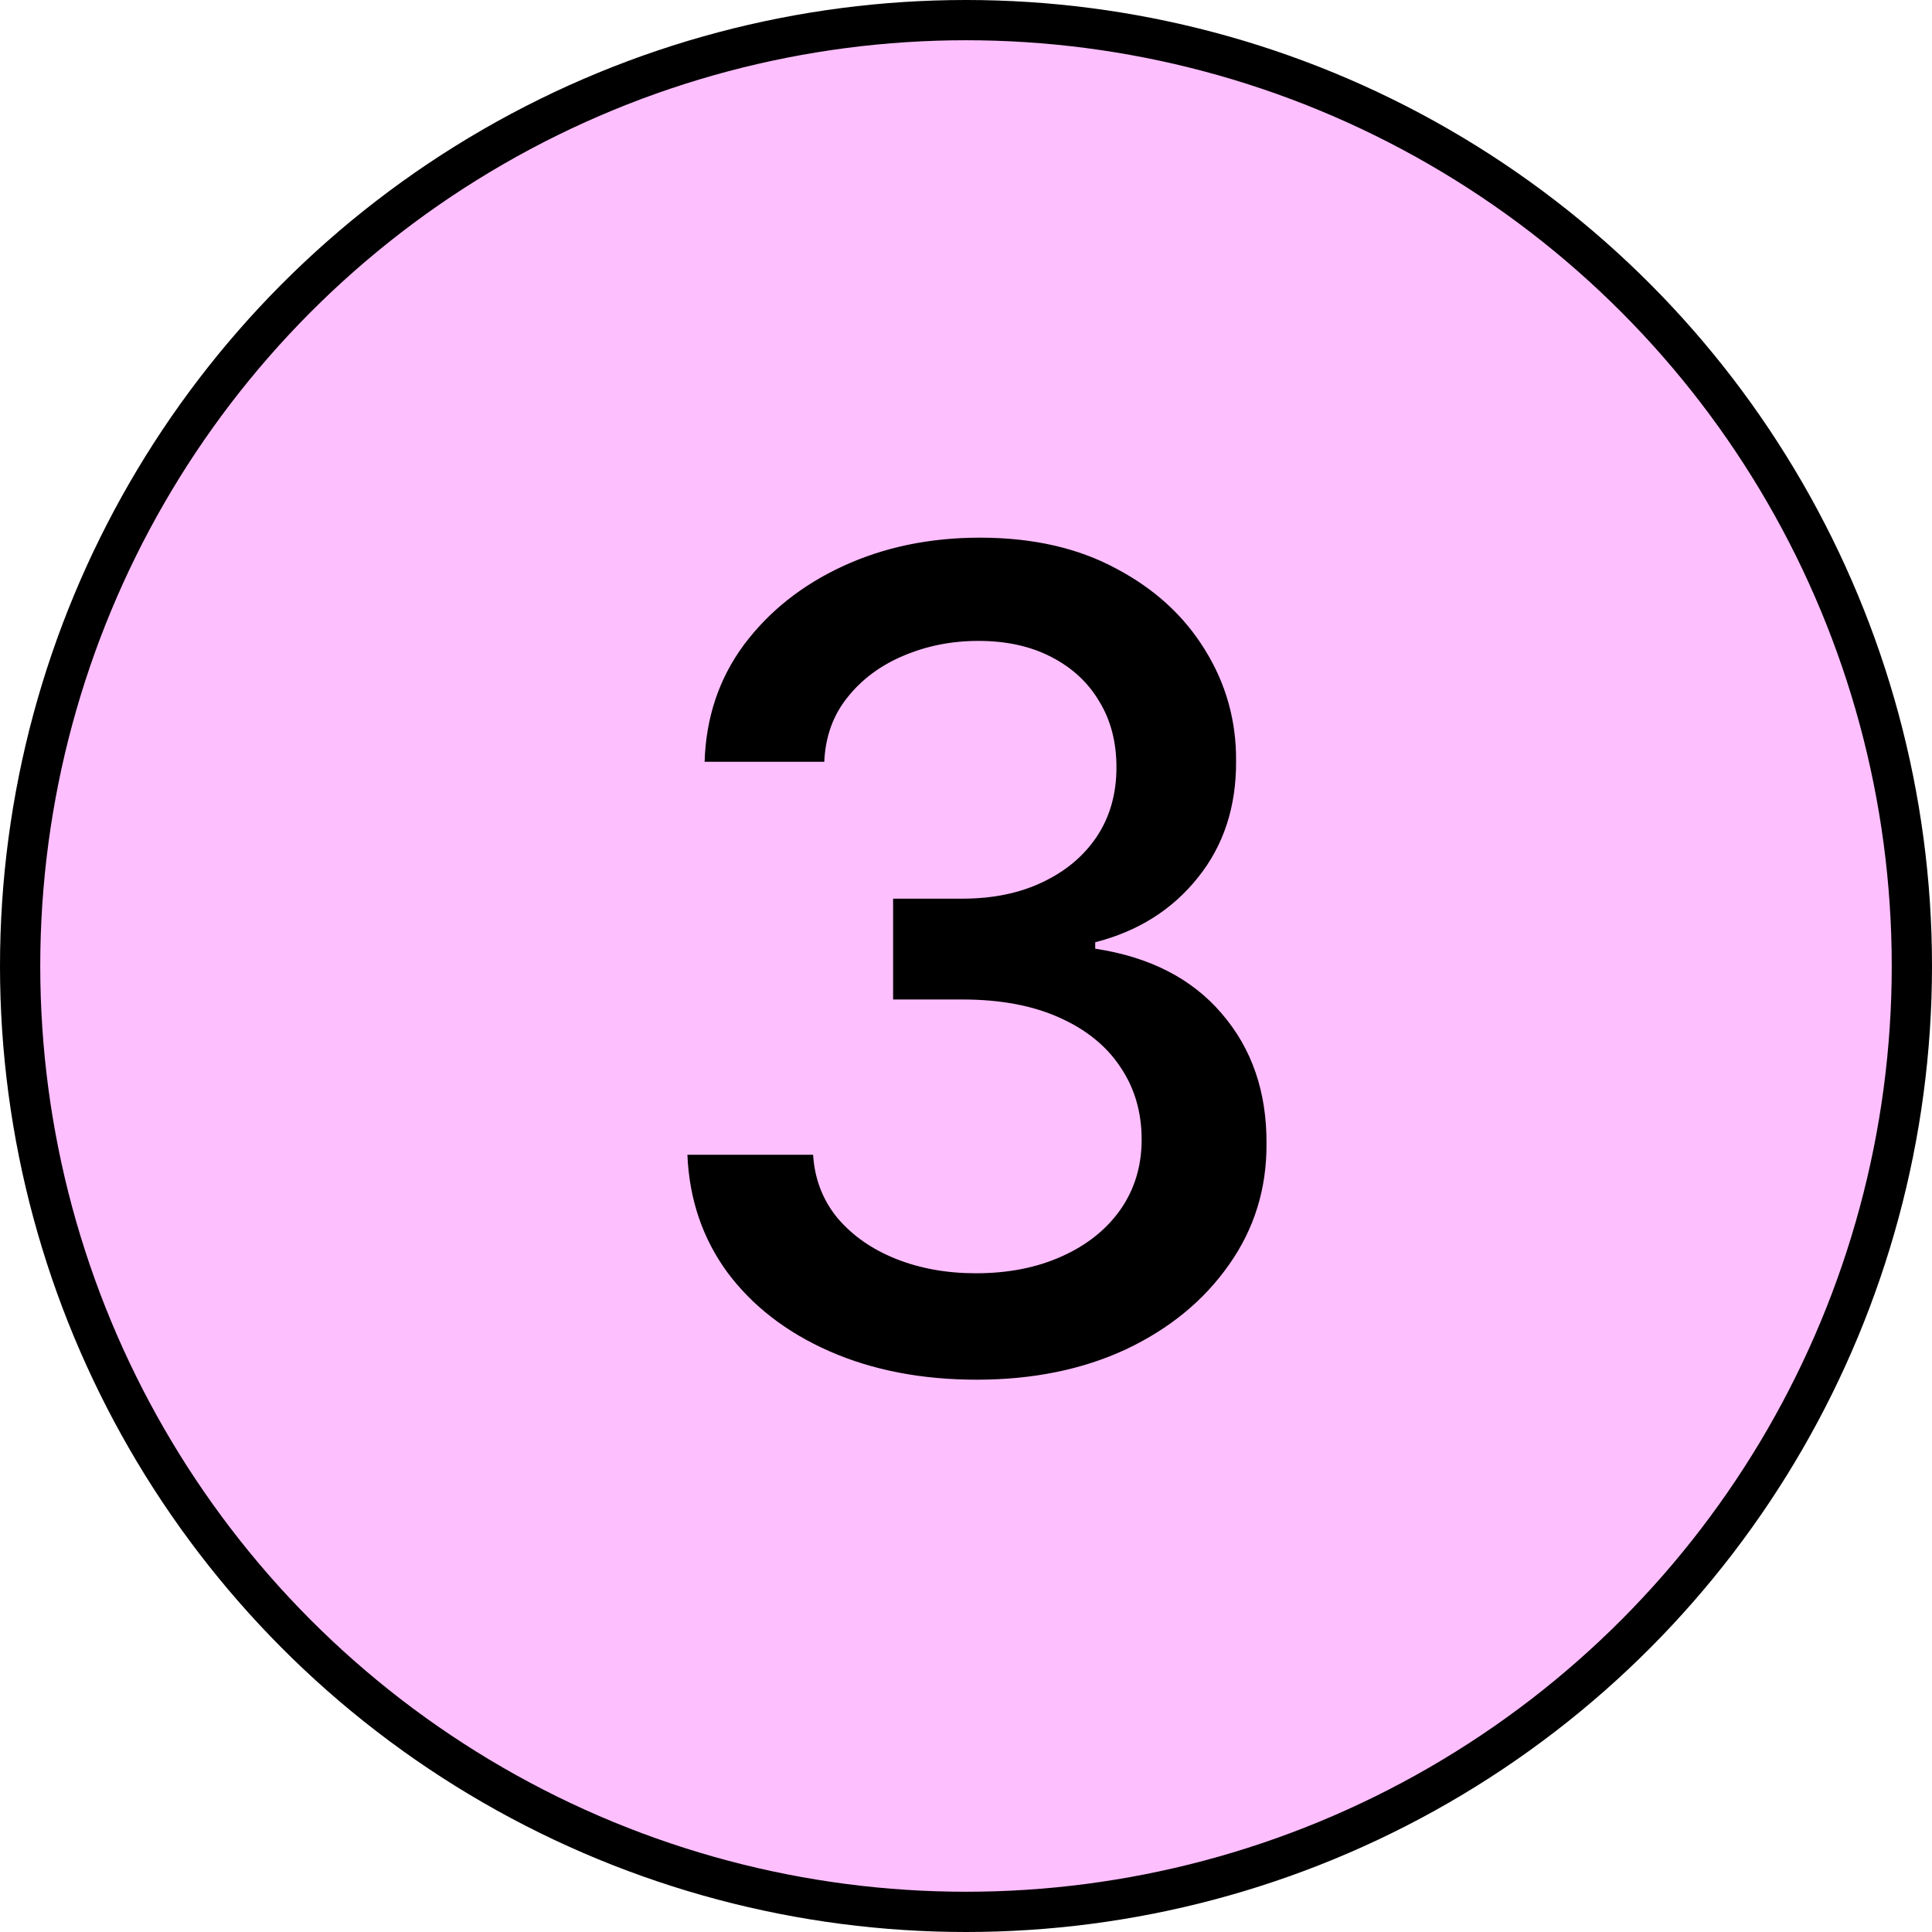
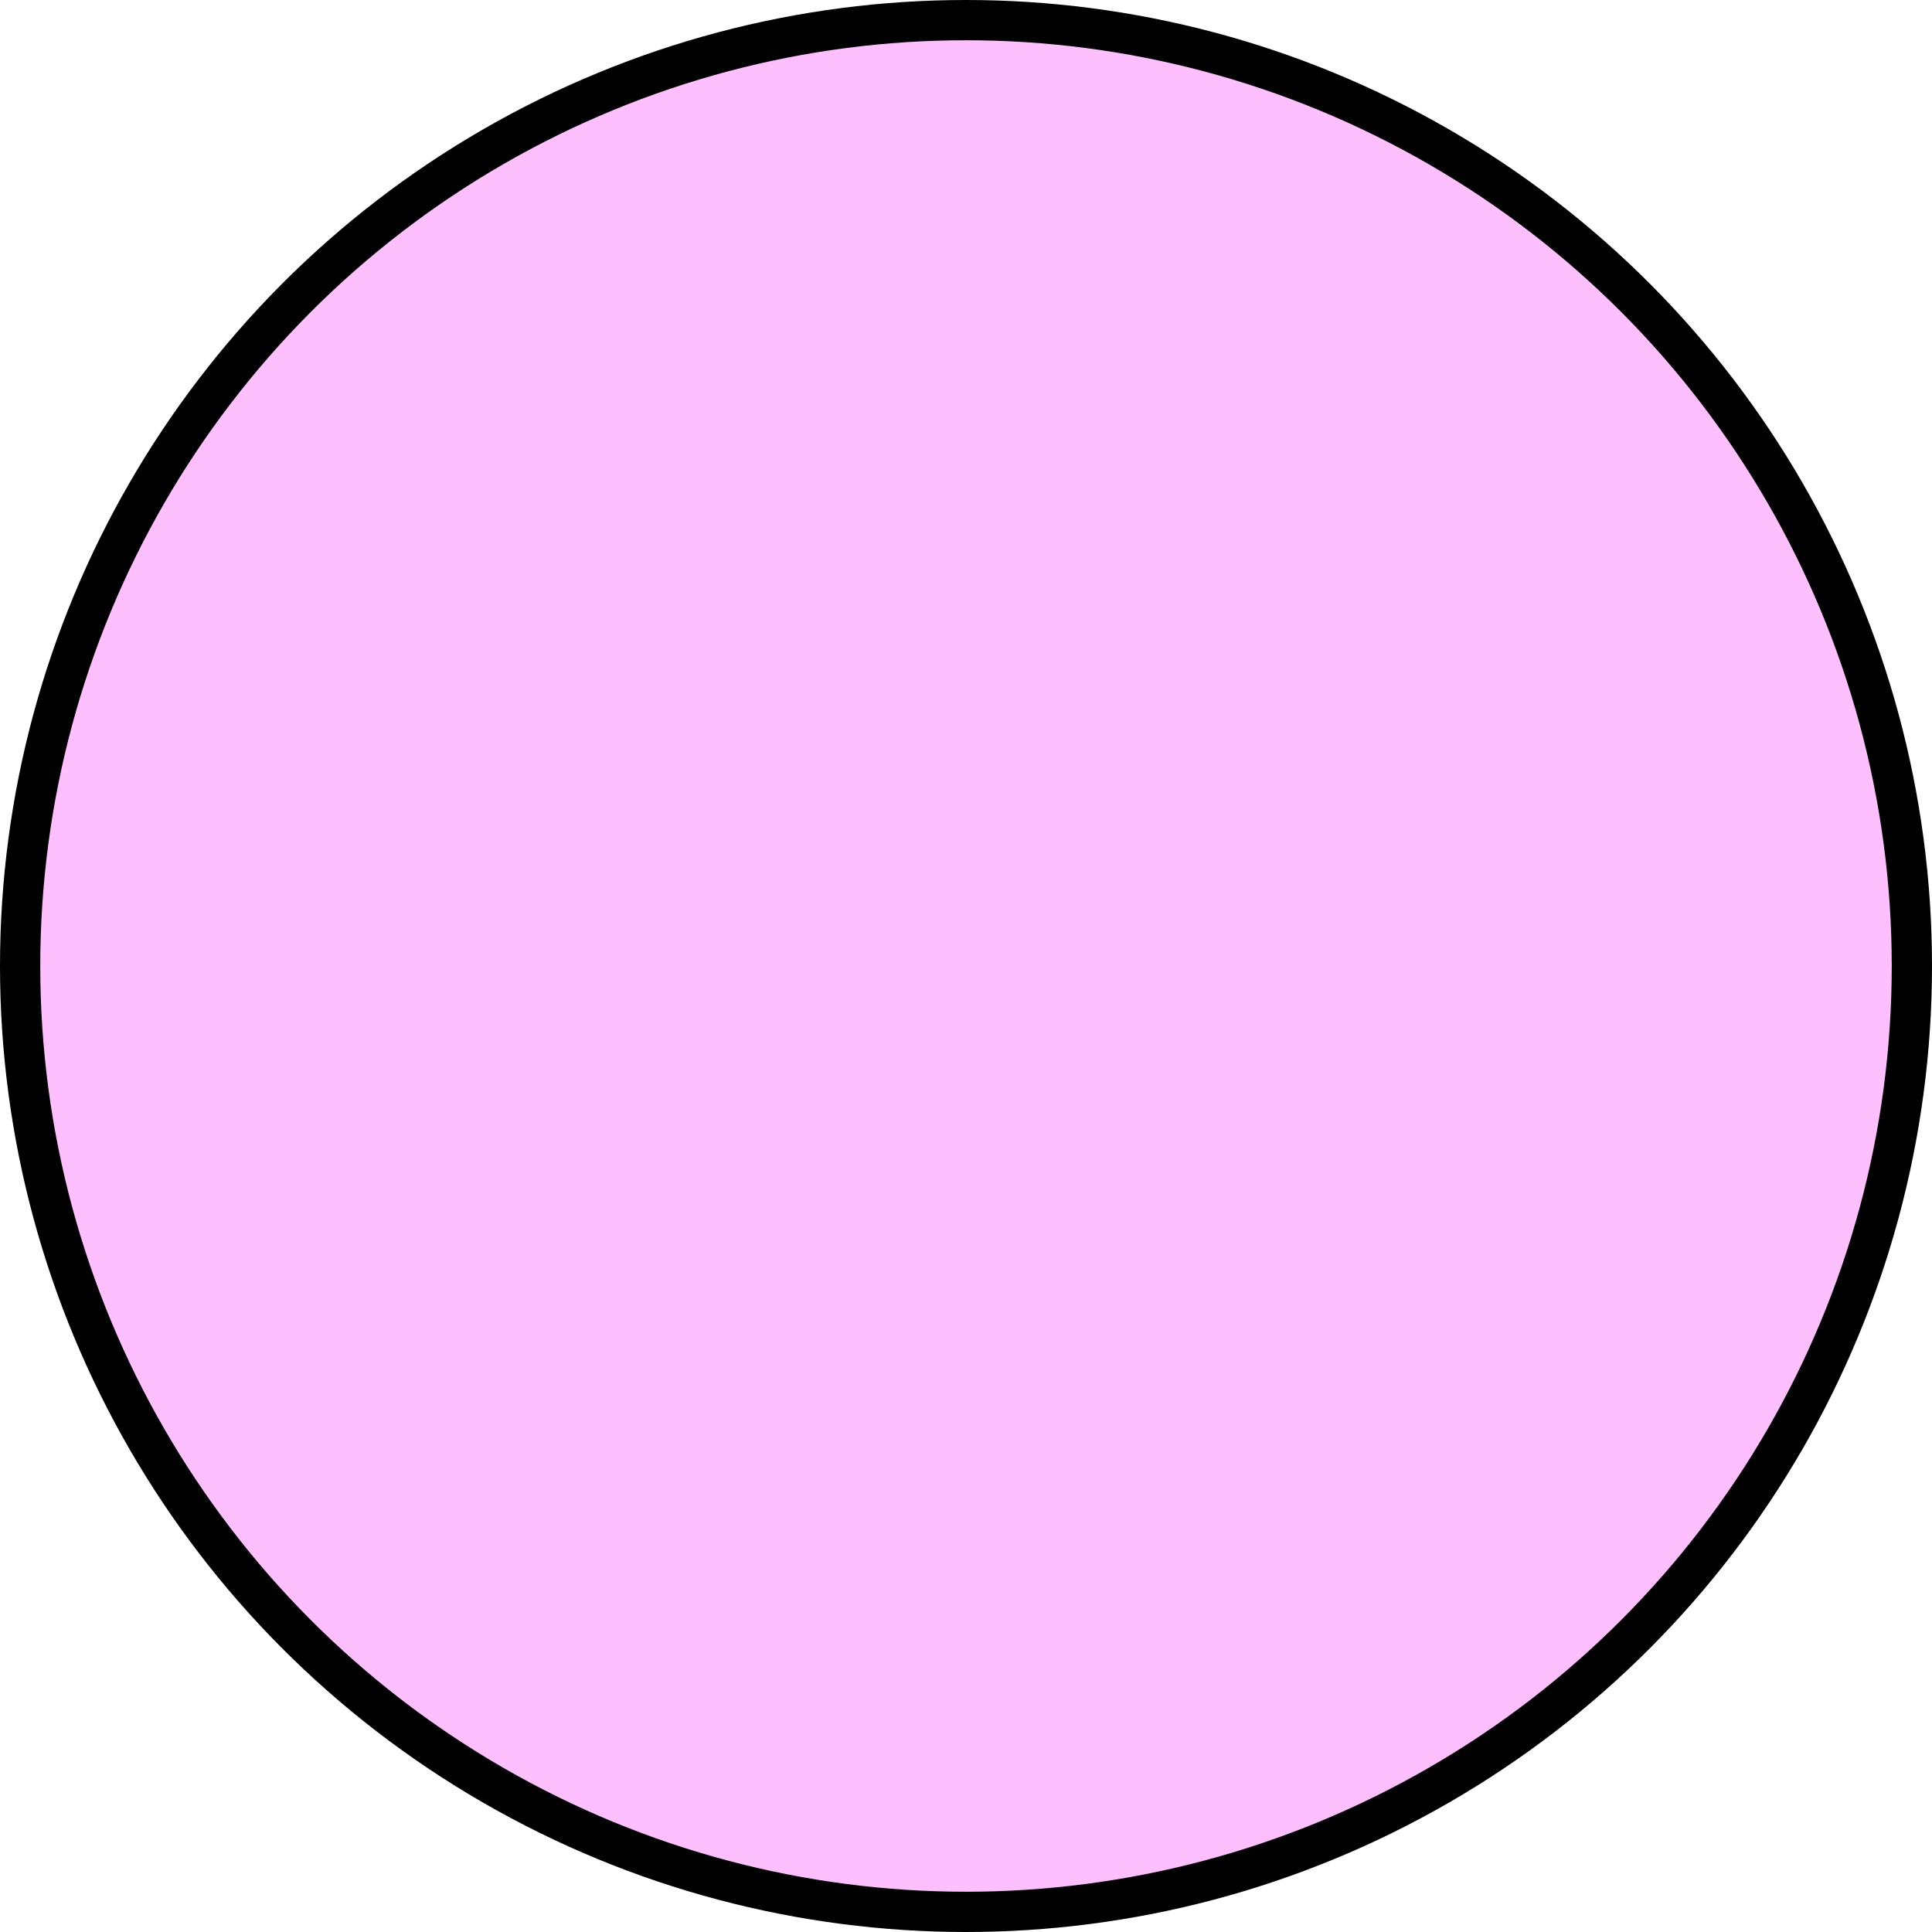
<svg xmlns="http://www.w3.org/2000/svg" width="48" height="48" viewBox="0 0 48 48" fill="none">
  <circle cx="24" cy="24" r="23.5" fill="#FEBFFF" stroke="black" />
-   <path d="M24.267 34.278C22.902 34.278 21.682 34.043 20.608 33.572C19.541 33.102 18.696 32.449 18.073 31.614C17.456 30.772 17.125 29.797 17.078 28.69H20.201C20.24 29.294 20.442 29.817 20.807 30.261C21.178 30.699 21.662 31.037 22.259 31.276C22.855 31.514 23.518 31.634 24.247 31.634C25.049 31.634 25.759 31.494 26.375 31.216C26.998 30.938 27.486 30.55 27.837 30.053C28.188 29.549 28.364 28.969 28.364 28.312C28.364 27.63 28.188 27.03 27.837 26.513C27.492 25.989 26.985 25.578 26.316 25.28C25.653 24.982 24.851 24.832 23.909 24.832H22.189V22.327H23.909C24.665 22.327 25.328 22.191 25.898 21.919C26.475 21.647 26.925 21.269 27.25 20.785C27.575 20.295 27.738 19.722 27.738 19.065C27.738 18.436 27.595 17.889 27.31 17.425C27.032 16.954 26.634 16.586 26.117 16.321C25.606 16.056 25.003 15.923 24.307 15.923C23.644 15.923 23.024 16.046 22.448 16.291C21.878 16.53 21.414 16.875 21.056 17.325C20.698 17.769 20.506 18.303 20.479 18.926H17.506C17.539 17.826 17.864 16.858 18.48 16.023C19.104 15.188 19.925 14.535 20.946 14.064C21.967 13.593 23.101 13.358 24.347 13.358C25.653 13.358 26.78 13.613 27.727 14.124C28.682 14.627 29.418 15.3 29.935 16.142C30.459 16.984 30.717 17.905 30.71 18.906C30.717 20.046 30.399 21.014 29.756 21.81C29.12 22.605 28.271 23.139 27.21 23.41V23.57C28.563 23.775 29.61 24.312 30.352 25.18C31.102 26.049 31.473 27.126 31.466 28.412C31.473 29.532 31.161 30.537 30.532 31.425C29.908 32.313 29.057 33.012 27.976 33.523C26.896 34.026 25.659 34.278 24.267 34.278Z" fill="black" />
</svg>